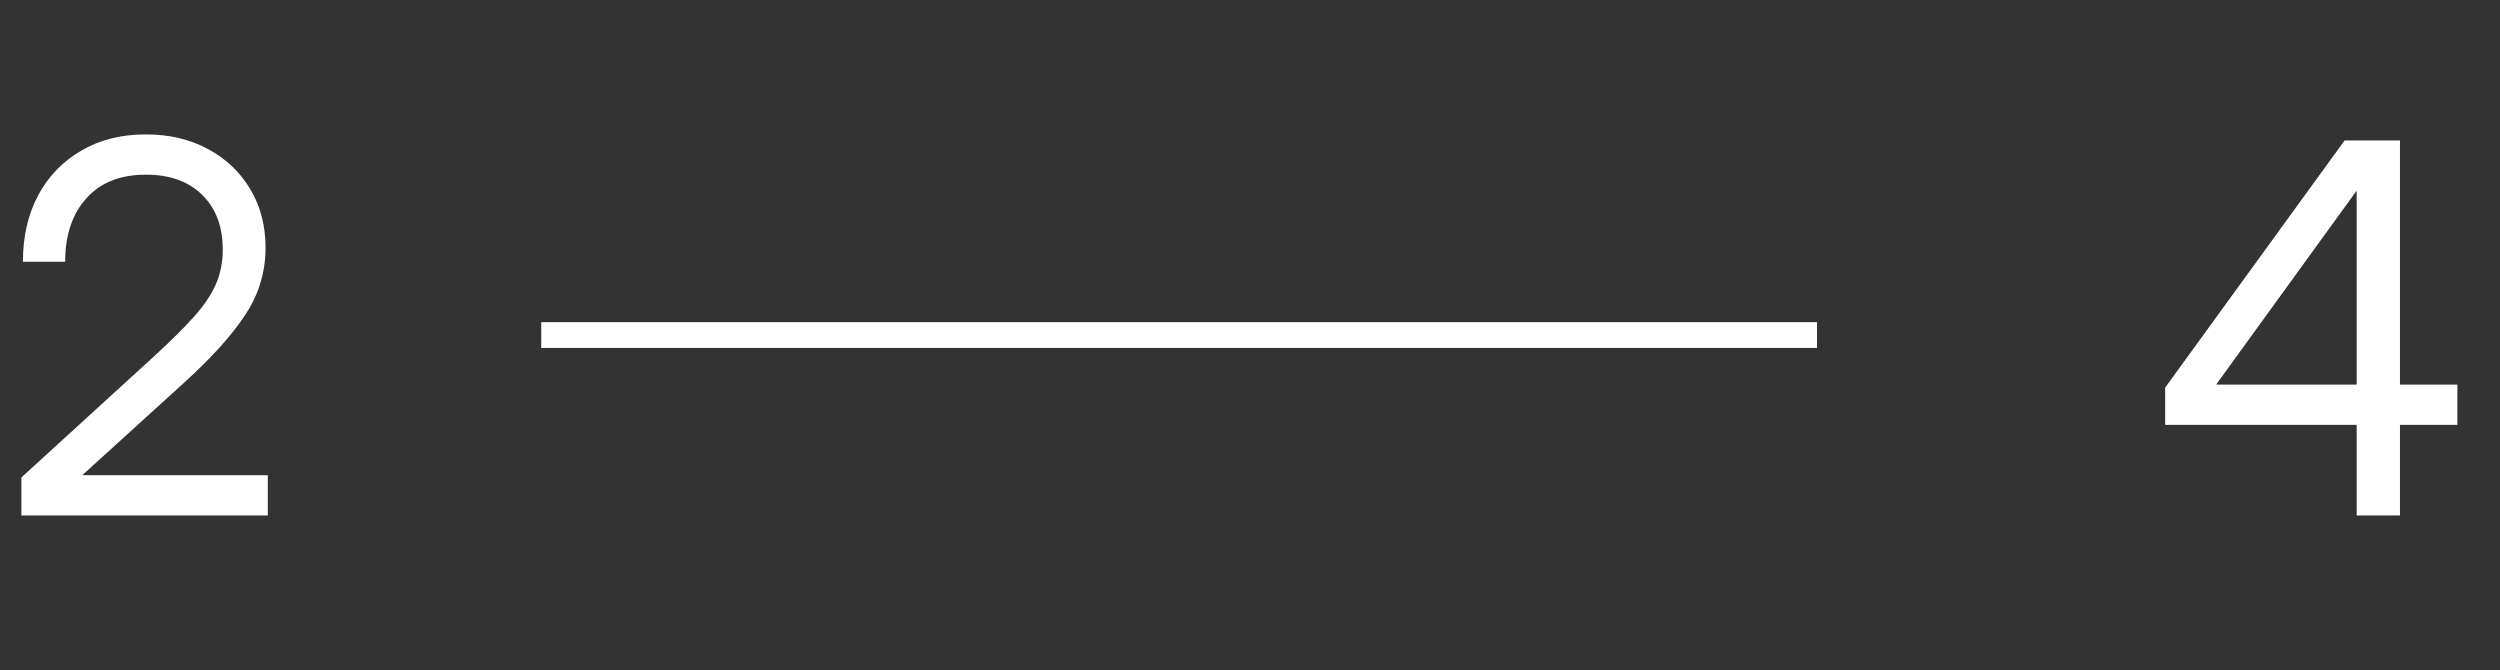
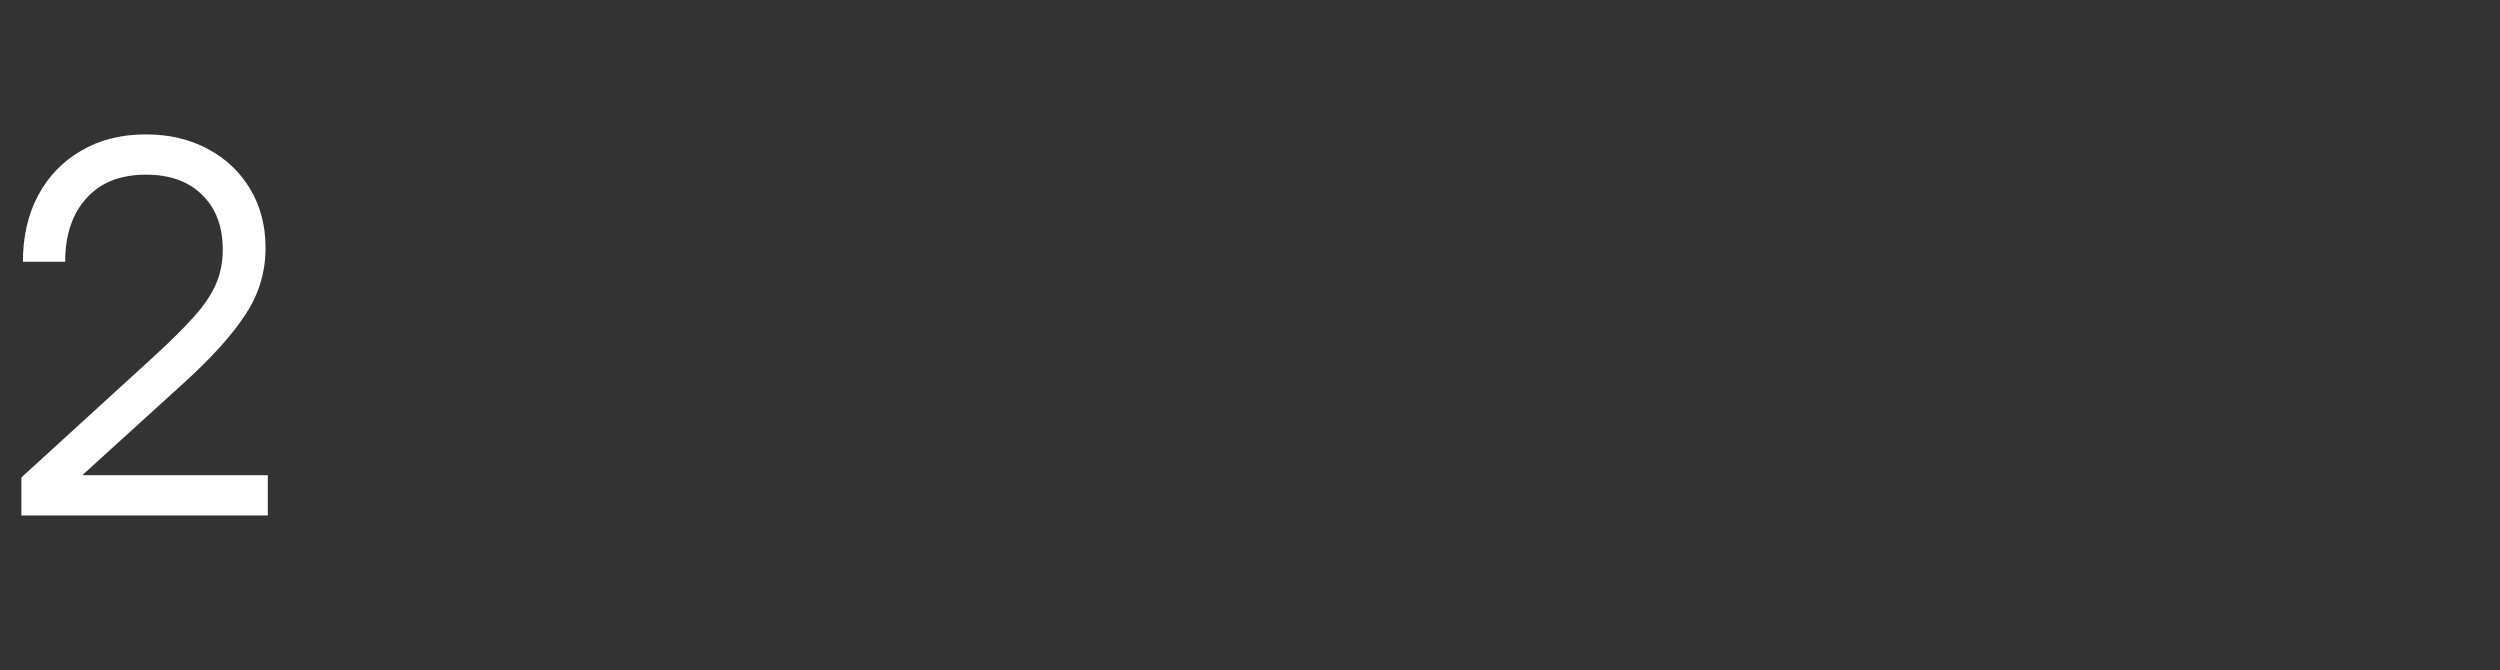
<svg xmlns="http://www.w3.org/2000/svg" width="97" height="26" viewBox="0 0 97 26" fill="none">
  <rect x="0" y="0" width="97" height="26" fill="#333333" stroke="none" />
  <path d="M0.83 20V18.525L6.006 13.799C6.624 13.232 7.126 12.734 7.51 12.305C7.9 11.875 8.187 11.455 8.369 11.045C8.551 10.635 8.643 10.182 8.643 9.688C8.643 8.789 8.376 8.079 7.842 7.559C7.314 7.038 6.589 6.777 5.664 6.777C4.668 6.777 3.896 7.083 3.35 7.695C2.803 8.301 2.529 9.121 2.529 10.156H0.889C0.889 9.186 1.084 8.33 1.475 7.588C1.872 6.846 2.428 6.266 3.145 5.85C3.861 5.426 4.697 5.215 5.654 5.215C6.566 5.215 7.37 5.404 8.066 5.781C8.763 6.152 9.31 6.67 9.707 7.334C10.104 7.992 10.303 8.753 10.303 9.619C10.303 10.557 10.042 11.419 9.521 12.207C9.007 12.995 8.216 13.874 7.148 14.844L3.213 18.418V18.438H10.391V20H0.83Z" fill="white" />
-   <path d="M84.008 16.484V15.039L90.971 5.449H93.119V14.922H95.346V16.484H93.119V20H91.439V16.484H84.008ZM91.439 14.922V7.422H91.42L86 14.902V14.922H91.439Z" fill="white" />
-   <path d="M21 13H70.5" stroke="white" />
</svg>